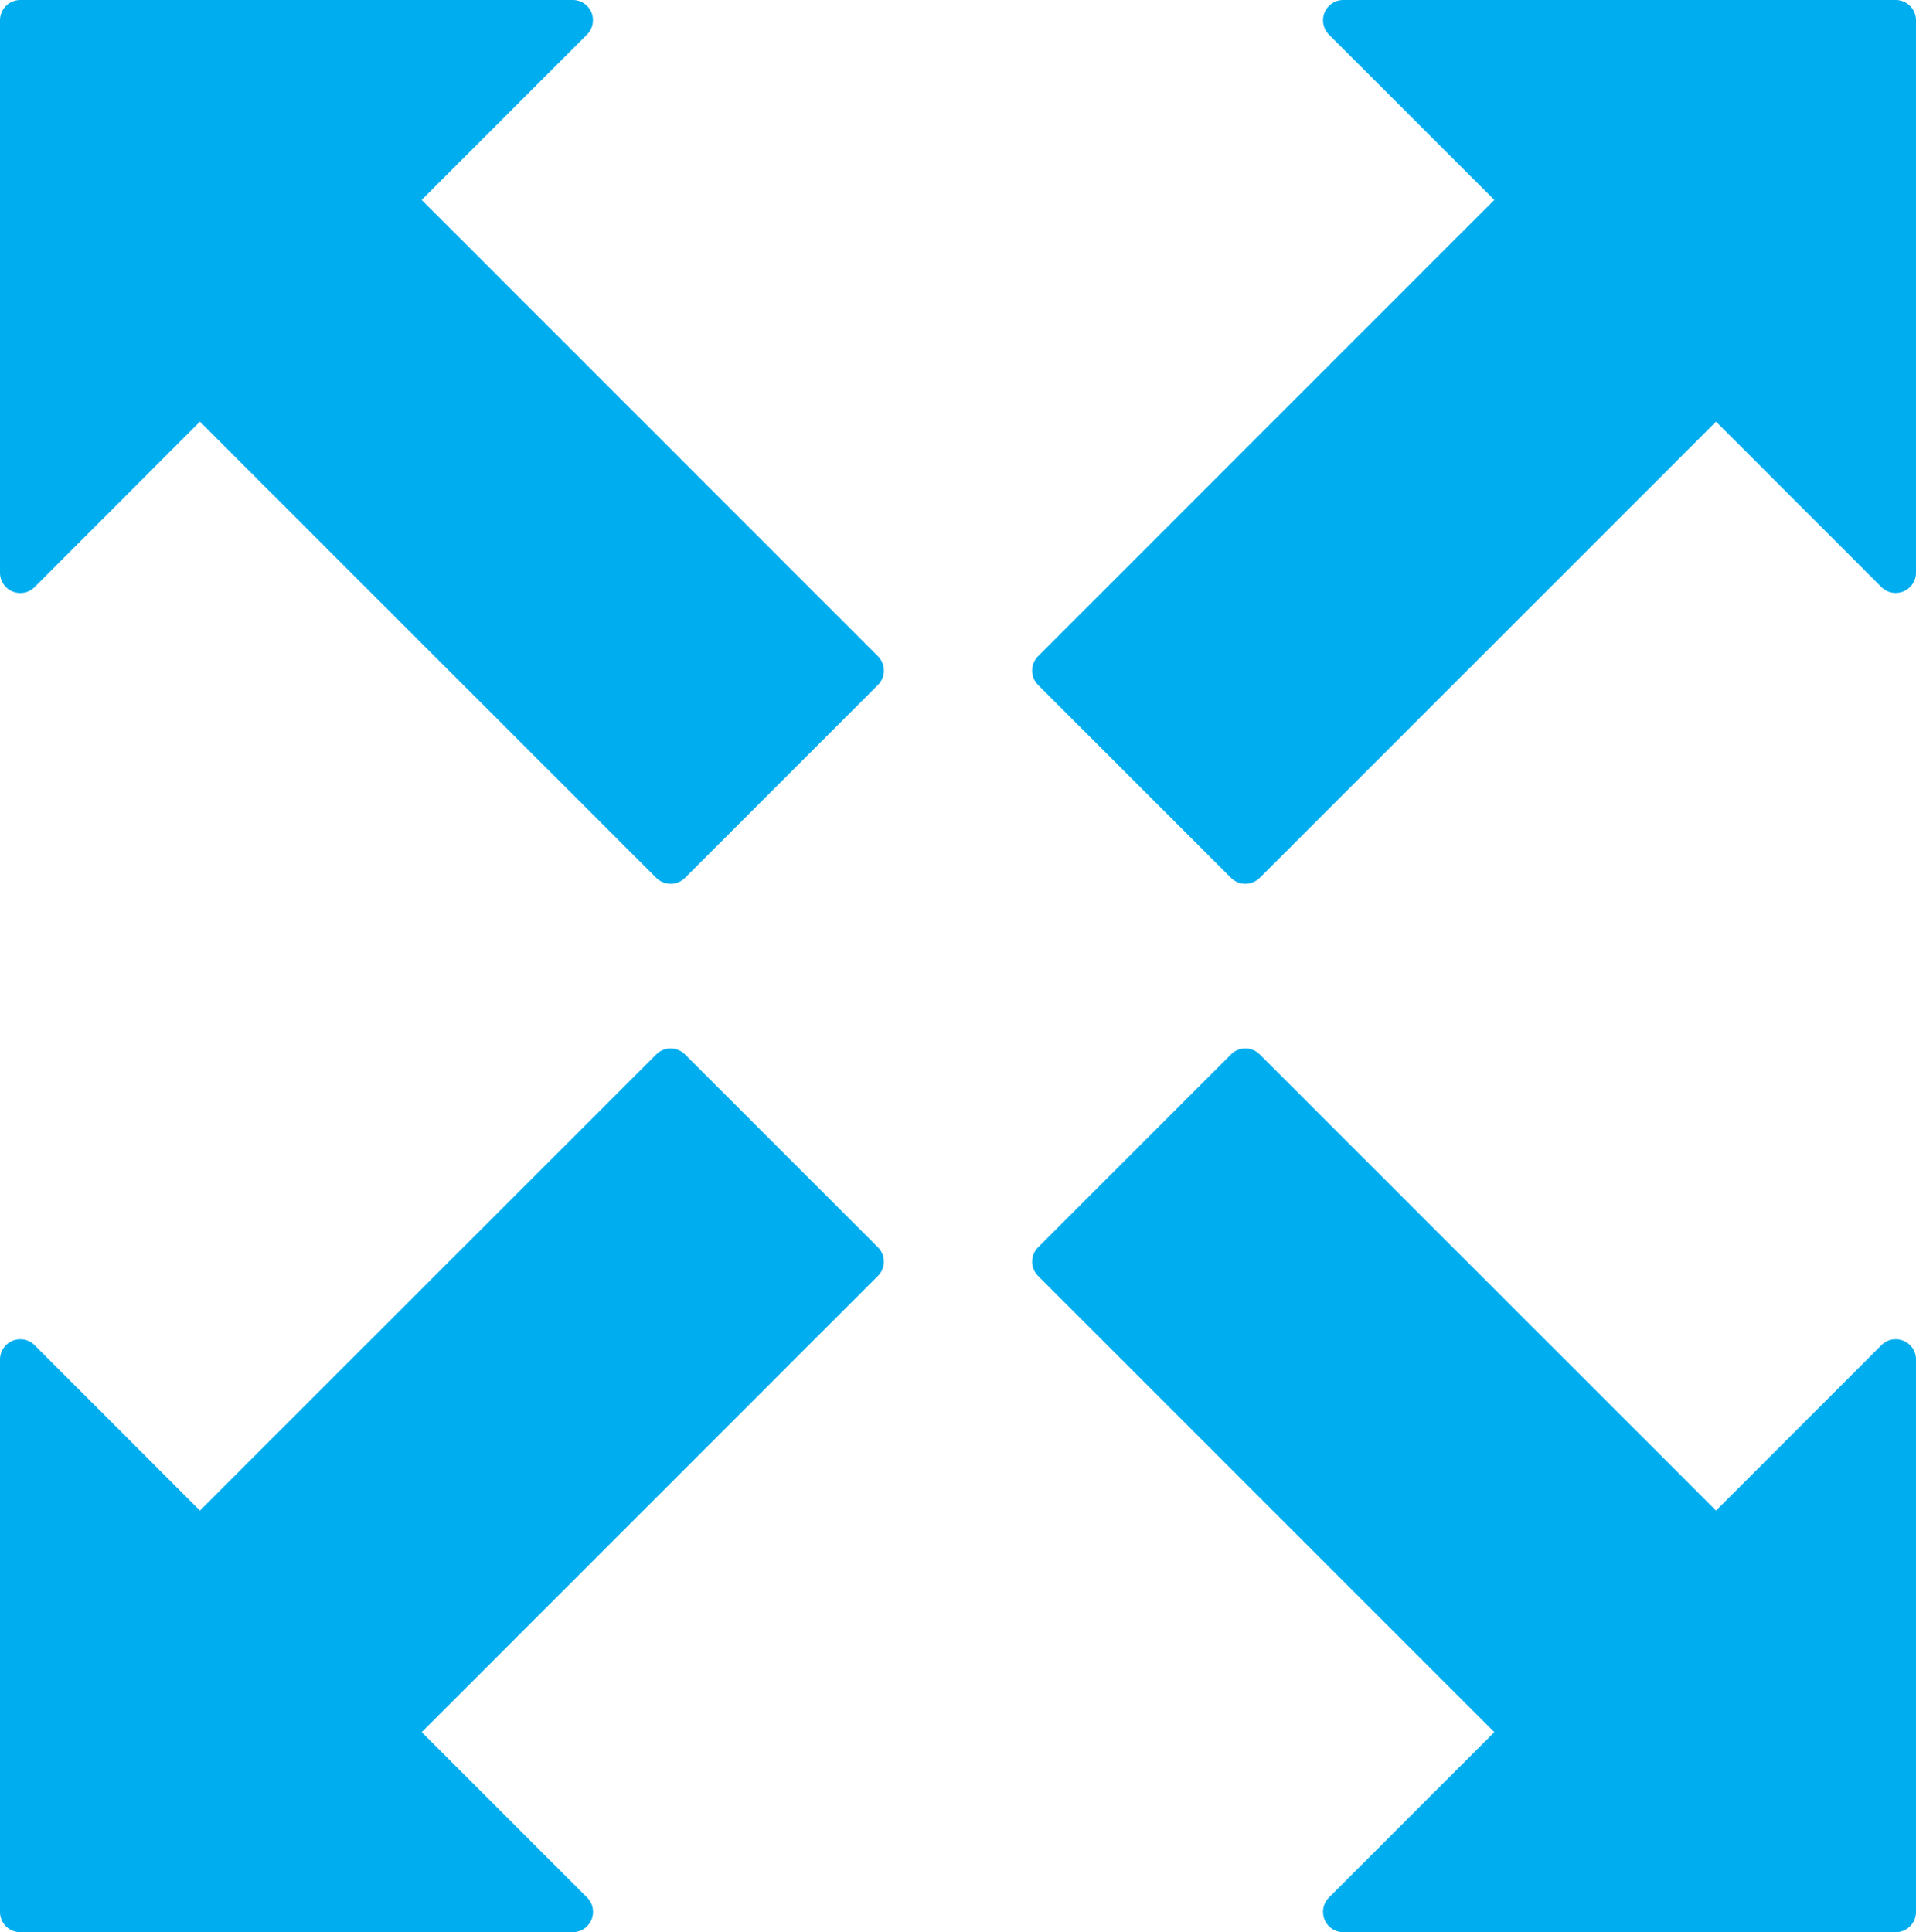
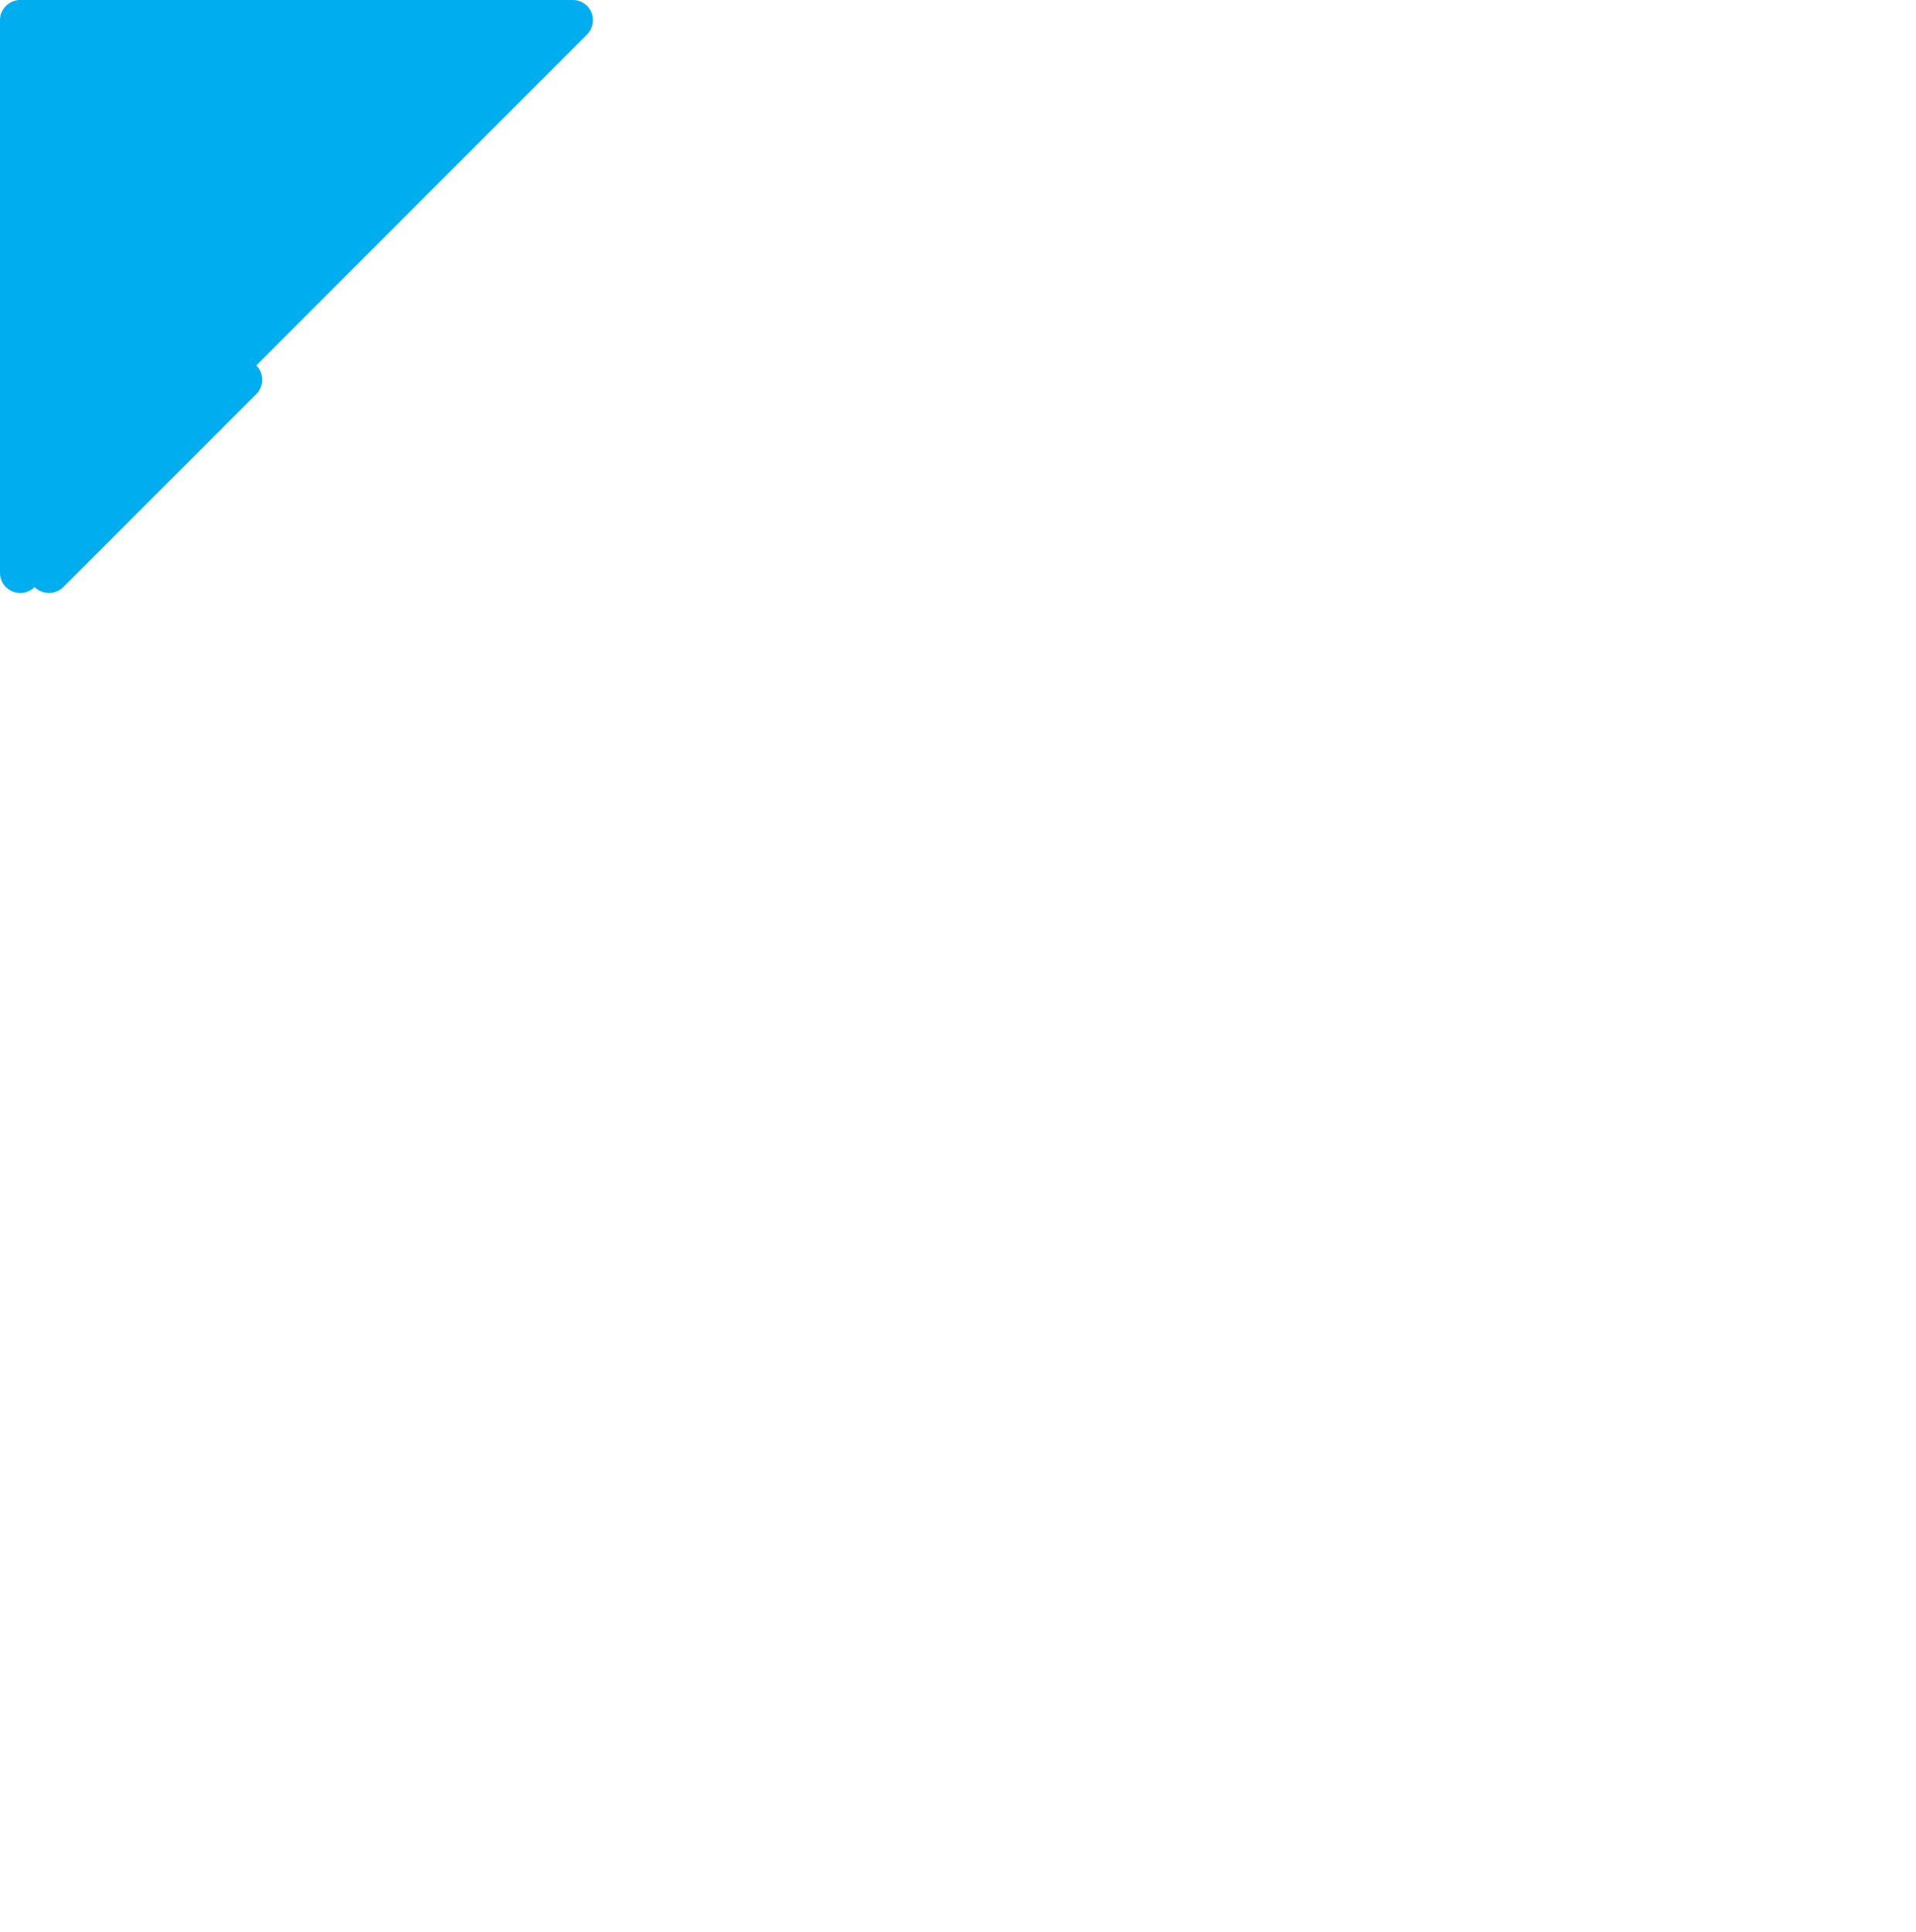
<svg xmlns="http://www.w3.org/2000/svg" id="Group_22" data-name="Group 22" width="92" height="92.783" viewBox="0 0 92 92.783">
-   <path id="Path_105" data-name="Path 105" d="M52.8,0H26.277a.974.974,0,0,0-.691,1.662L33.527,9.6,11.618,31.512a.974.974,0,0,0,0,1.378l9.266,9.266a.978.978,0,0,0,.687.284.988.988,0,0,0,.691-.284L44.171,20.247l7.941,7.941a.974.974,0,0,0,1.662-.691V.975A.976.976,0,0,0,52.8,0Z" transform="translate(38.226 0)" fill="#00aeef" />
-   <path id="Path_106" data-name="Path 106" d="M20.247,9.6l7.941-7.941A.984.984,0,0,0,28.4.6a.973.973,0,0,0-.9-.6H.975A.976.976,0,0,0,0,.975V27.5a.974.974,0,0,0,1.662.691L9.6,20.247,31.512,42.156a.988.988,0,0,0,.691.284.97.97,0,0,0,.687-.284l9.266-9.266a.974.974,0,0,0,0-1.378Z" transform="translate(0 0)" fill="#00aeef" />
-   <path id="Path_107" data-name="Path 107" d="M32.89,11.8a.974.974,0,0,0-1.378,0L9.6,33.706,1.662,25.765A.974.974,0,0,0,0,26.451V52.978a.976.976,0,0,0,.975.975H27.5a.977.977,0,0,0,.691-1.666l-7.941-7.941L42.156,22.437a.969.969,0,0,0,0-1.373Z" transform="translate(0 38.83)" fill="#00aeef" />
-   <path id="Path_108" data-name="Path 108" d="M53.175,25.555a.968.968,0,0,0-1.063.21l-7.941,7.941L22.262,11.8a.974.974,0,0,0-1.378,0l-9.266,9.266a.969.969,0,0,0,0,1.373L33.527,44.346l-7.941,7.941a.977.977,0,0,0,.691,1.666H52.8a.976.976,0,0,0,.975-.975V26.451A.967.967,0,0,0,53.175,25.555Z" transform="translate(38.226 38.83)" fill="#00aeef" />
+   <path id="Path_106" data-name="Path 106" d="M20.247,9.6l7.941-7.941A.984.984,0,0,0,28.4.6a.973.973,0,0,0-.9-.6H.975A.976.976,0,0,0,0,.975V27.5a.974.974,0,0,0,1.662.691a.988.988,0,0,0,.691.284.97.97,0,0,0,.687-.284l9.266-9.266a.974.974,0,0,0,0-1.378Z" transform="translate(0 0)" fill="#00aeef" />
</svg>